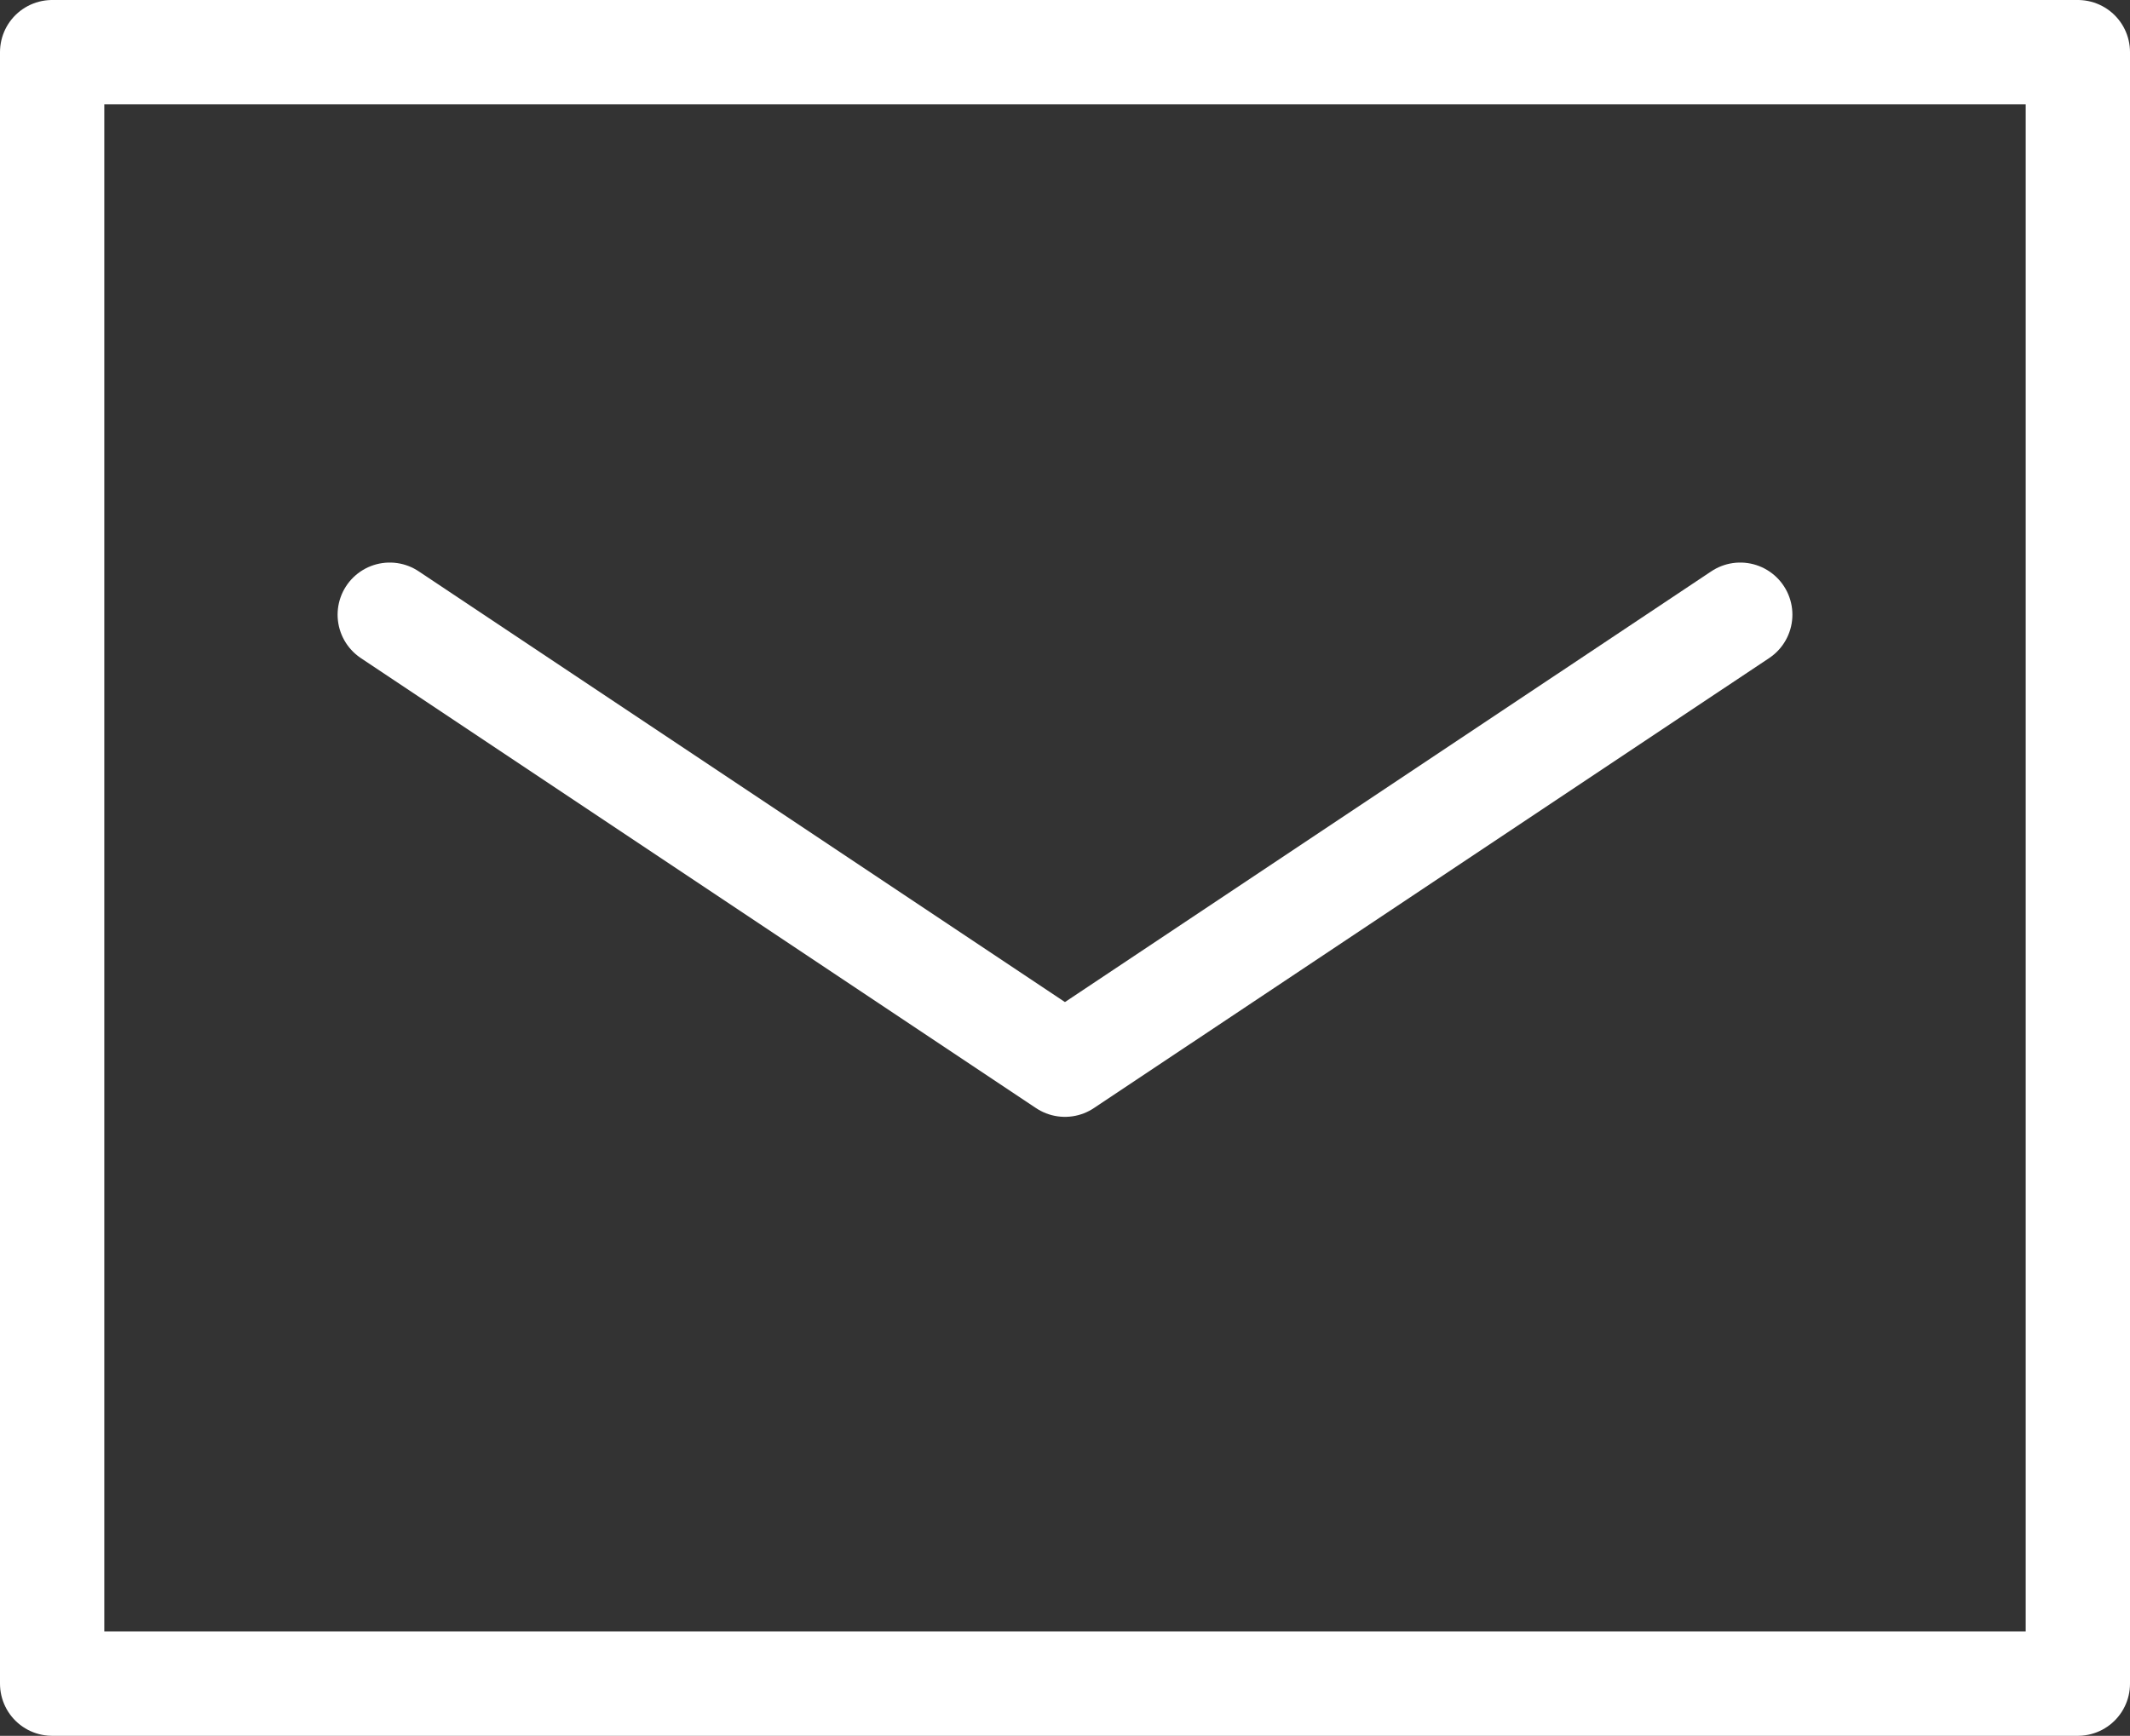
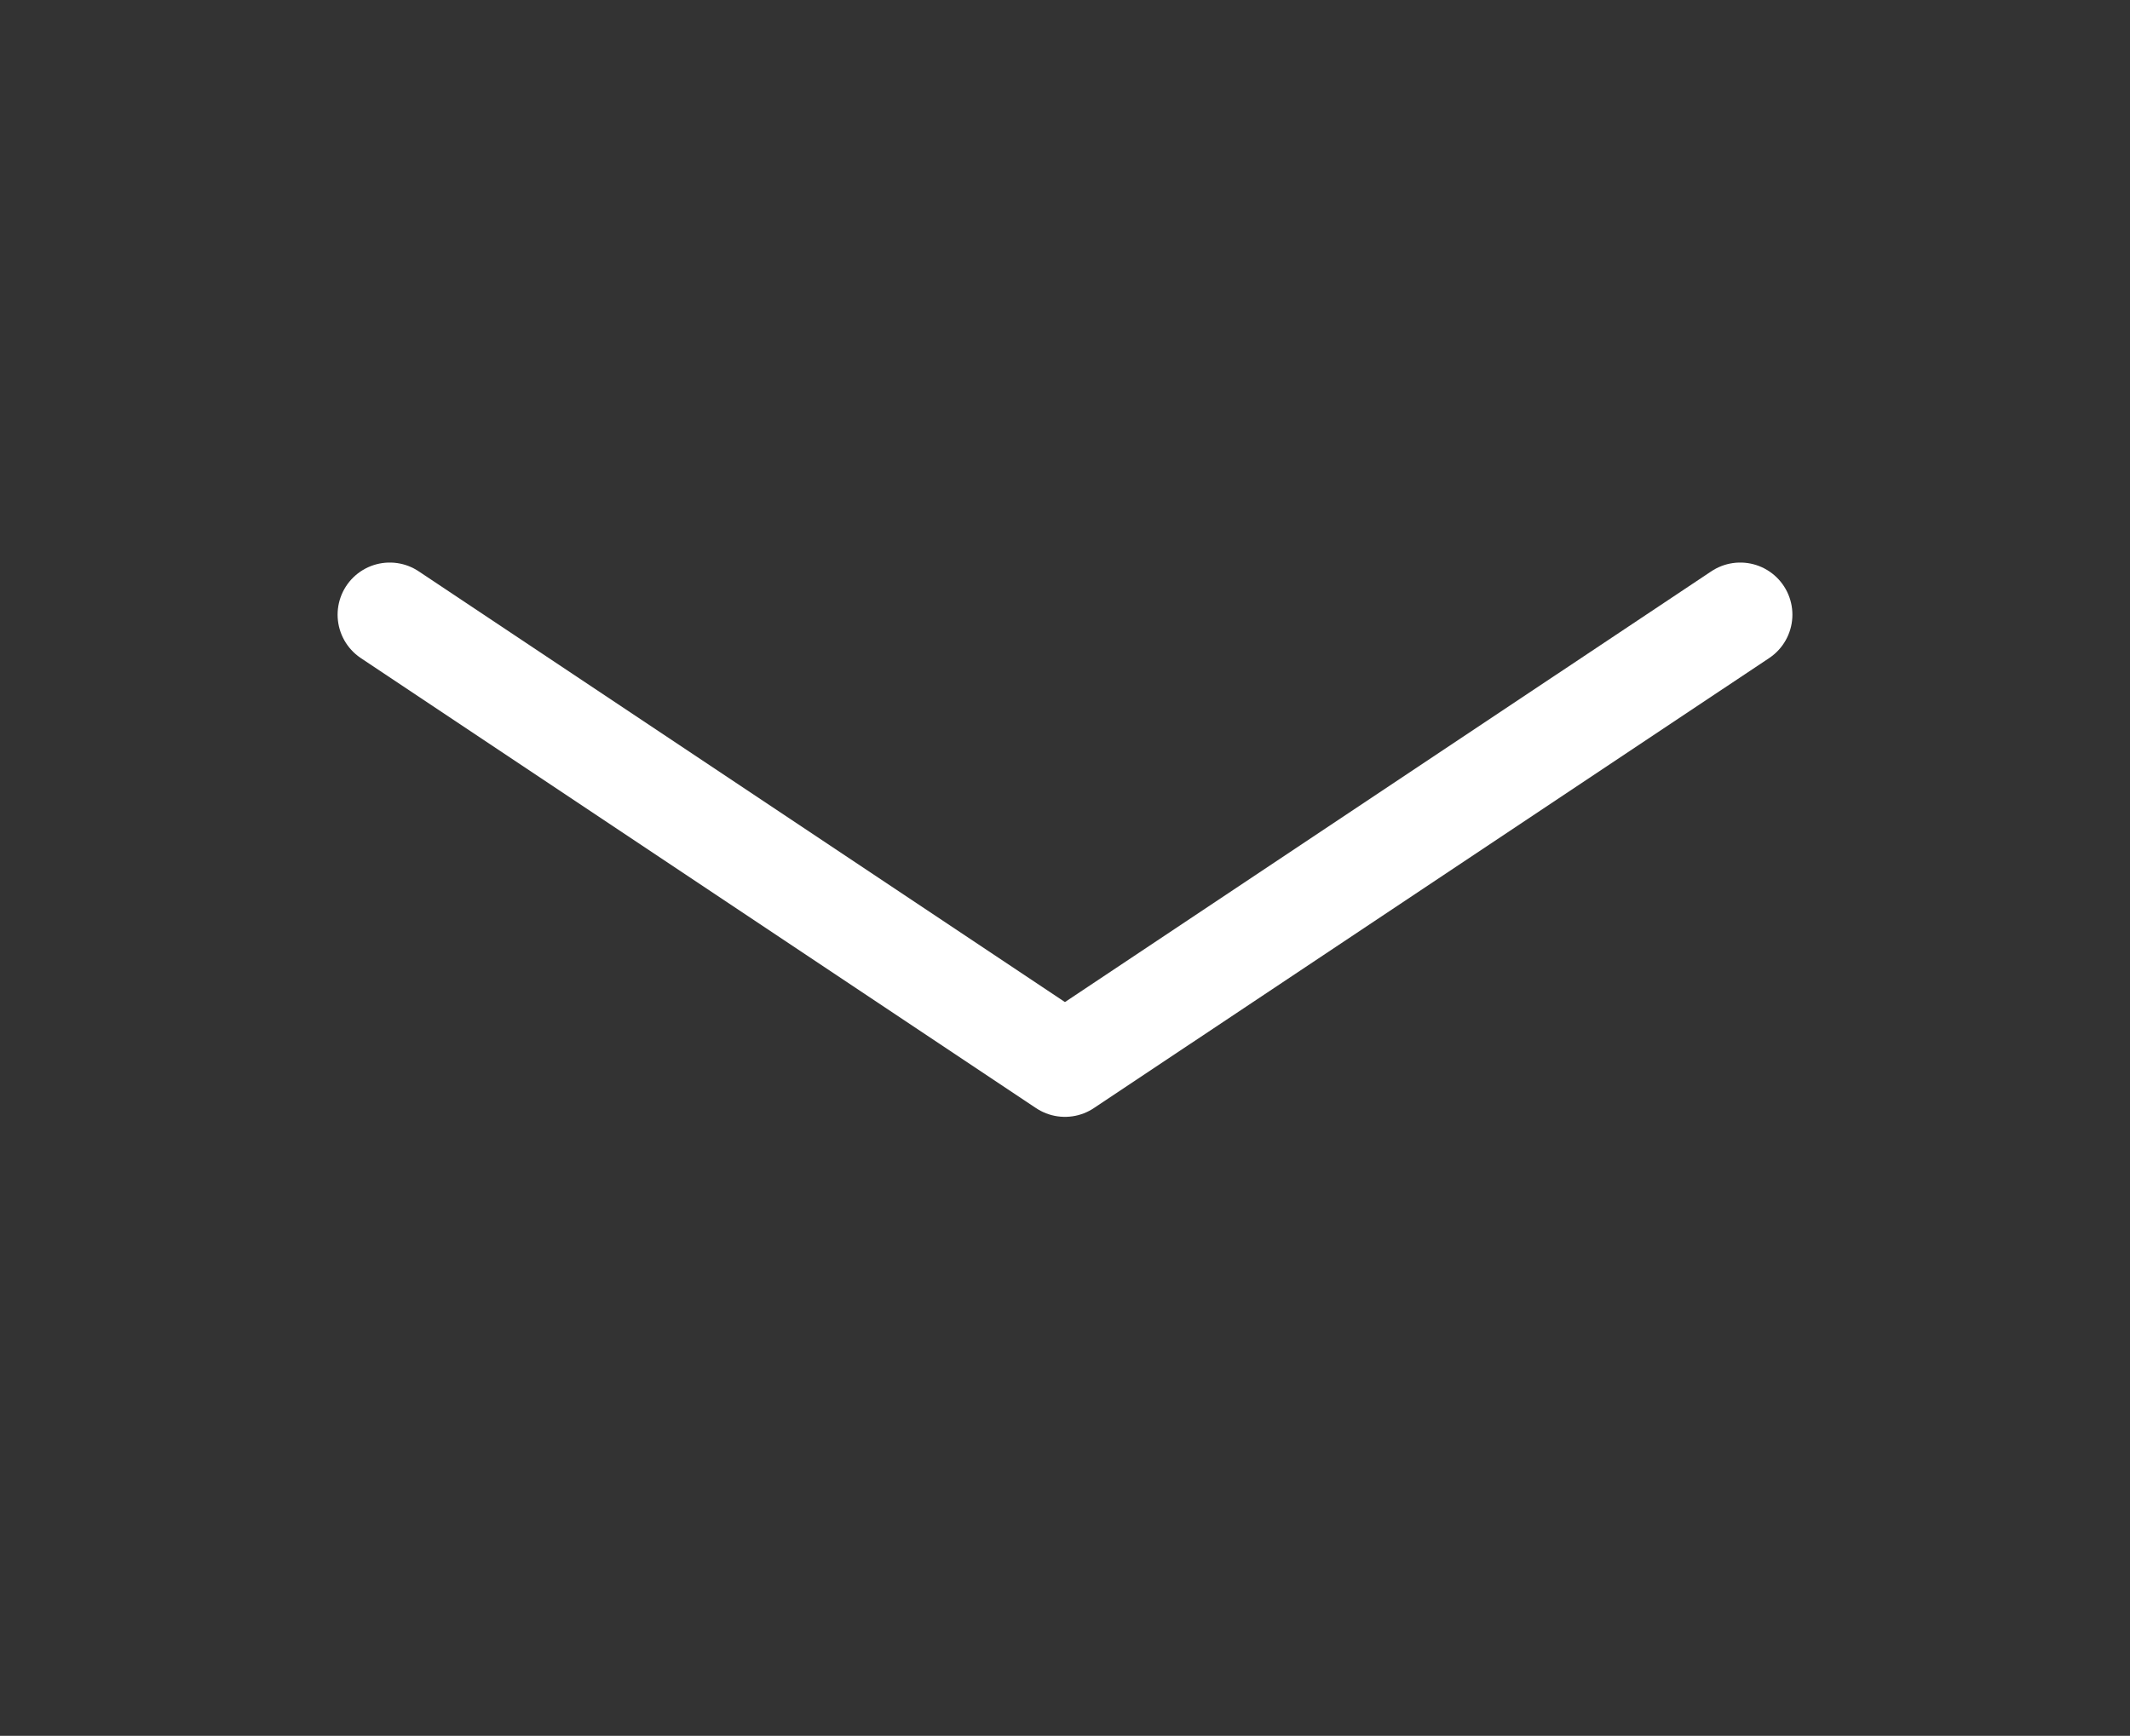
<svg xmlns="http://www.w3.org/2000/svg" width="20.423" height="16.647" viewBox="0 0 20.423 16.647">
  <rect x="0" y="0" width="20.423" height="16.647" fill="#333333" stroke="none" />
  <g id="icon_mail" transform="translate(-5.5 -12.5)">
-     <path id="パス_86" data-name="パス 86" d="M25.423,16.237V28.647H6V13H25.423v3.237" fill="none" stroke="#fff" stroke-linecap="round" stroke-linejoin="round" stroke-width="1" />
    <path id="パス_87" data-name="パス 87" d="M12,23l6.474,4.316L24.949,23" transform="translate(-2.763 -4.605)" fill="none" stroke="#fff" stroke-linecap="round" stroke-linejoin="round" stroke-width="1" />
  </g>
</svg>